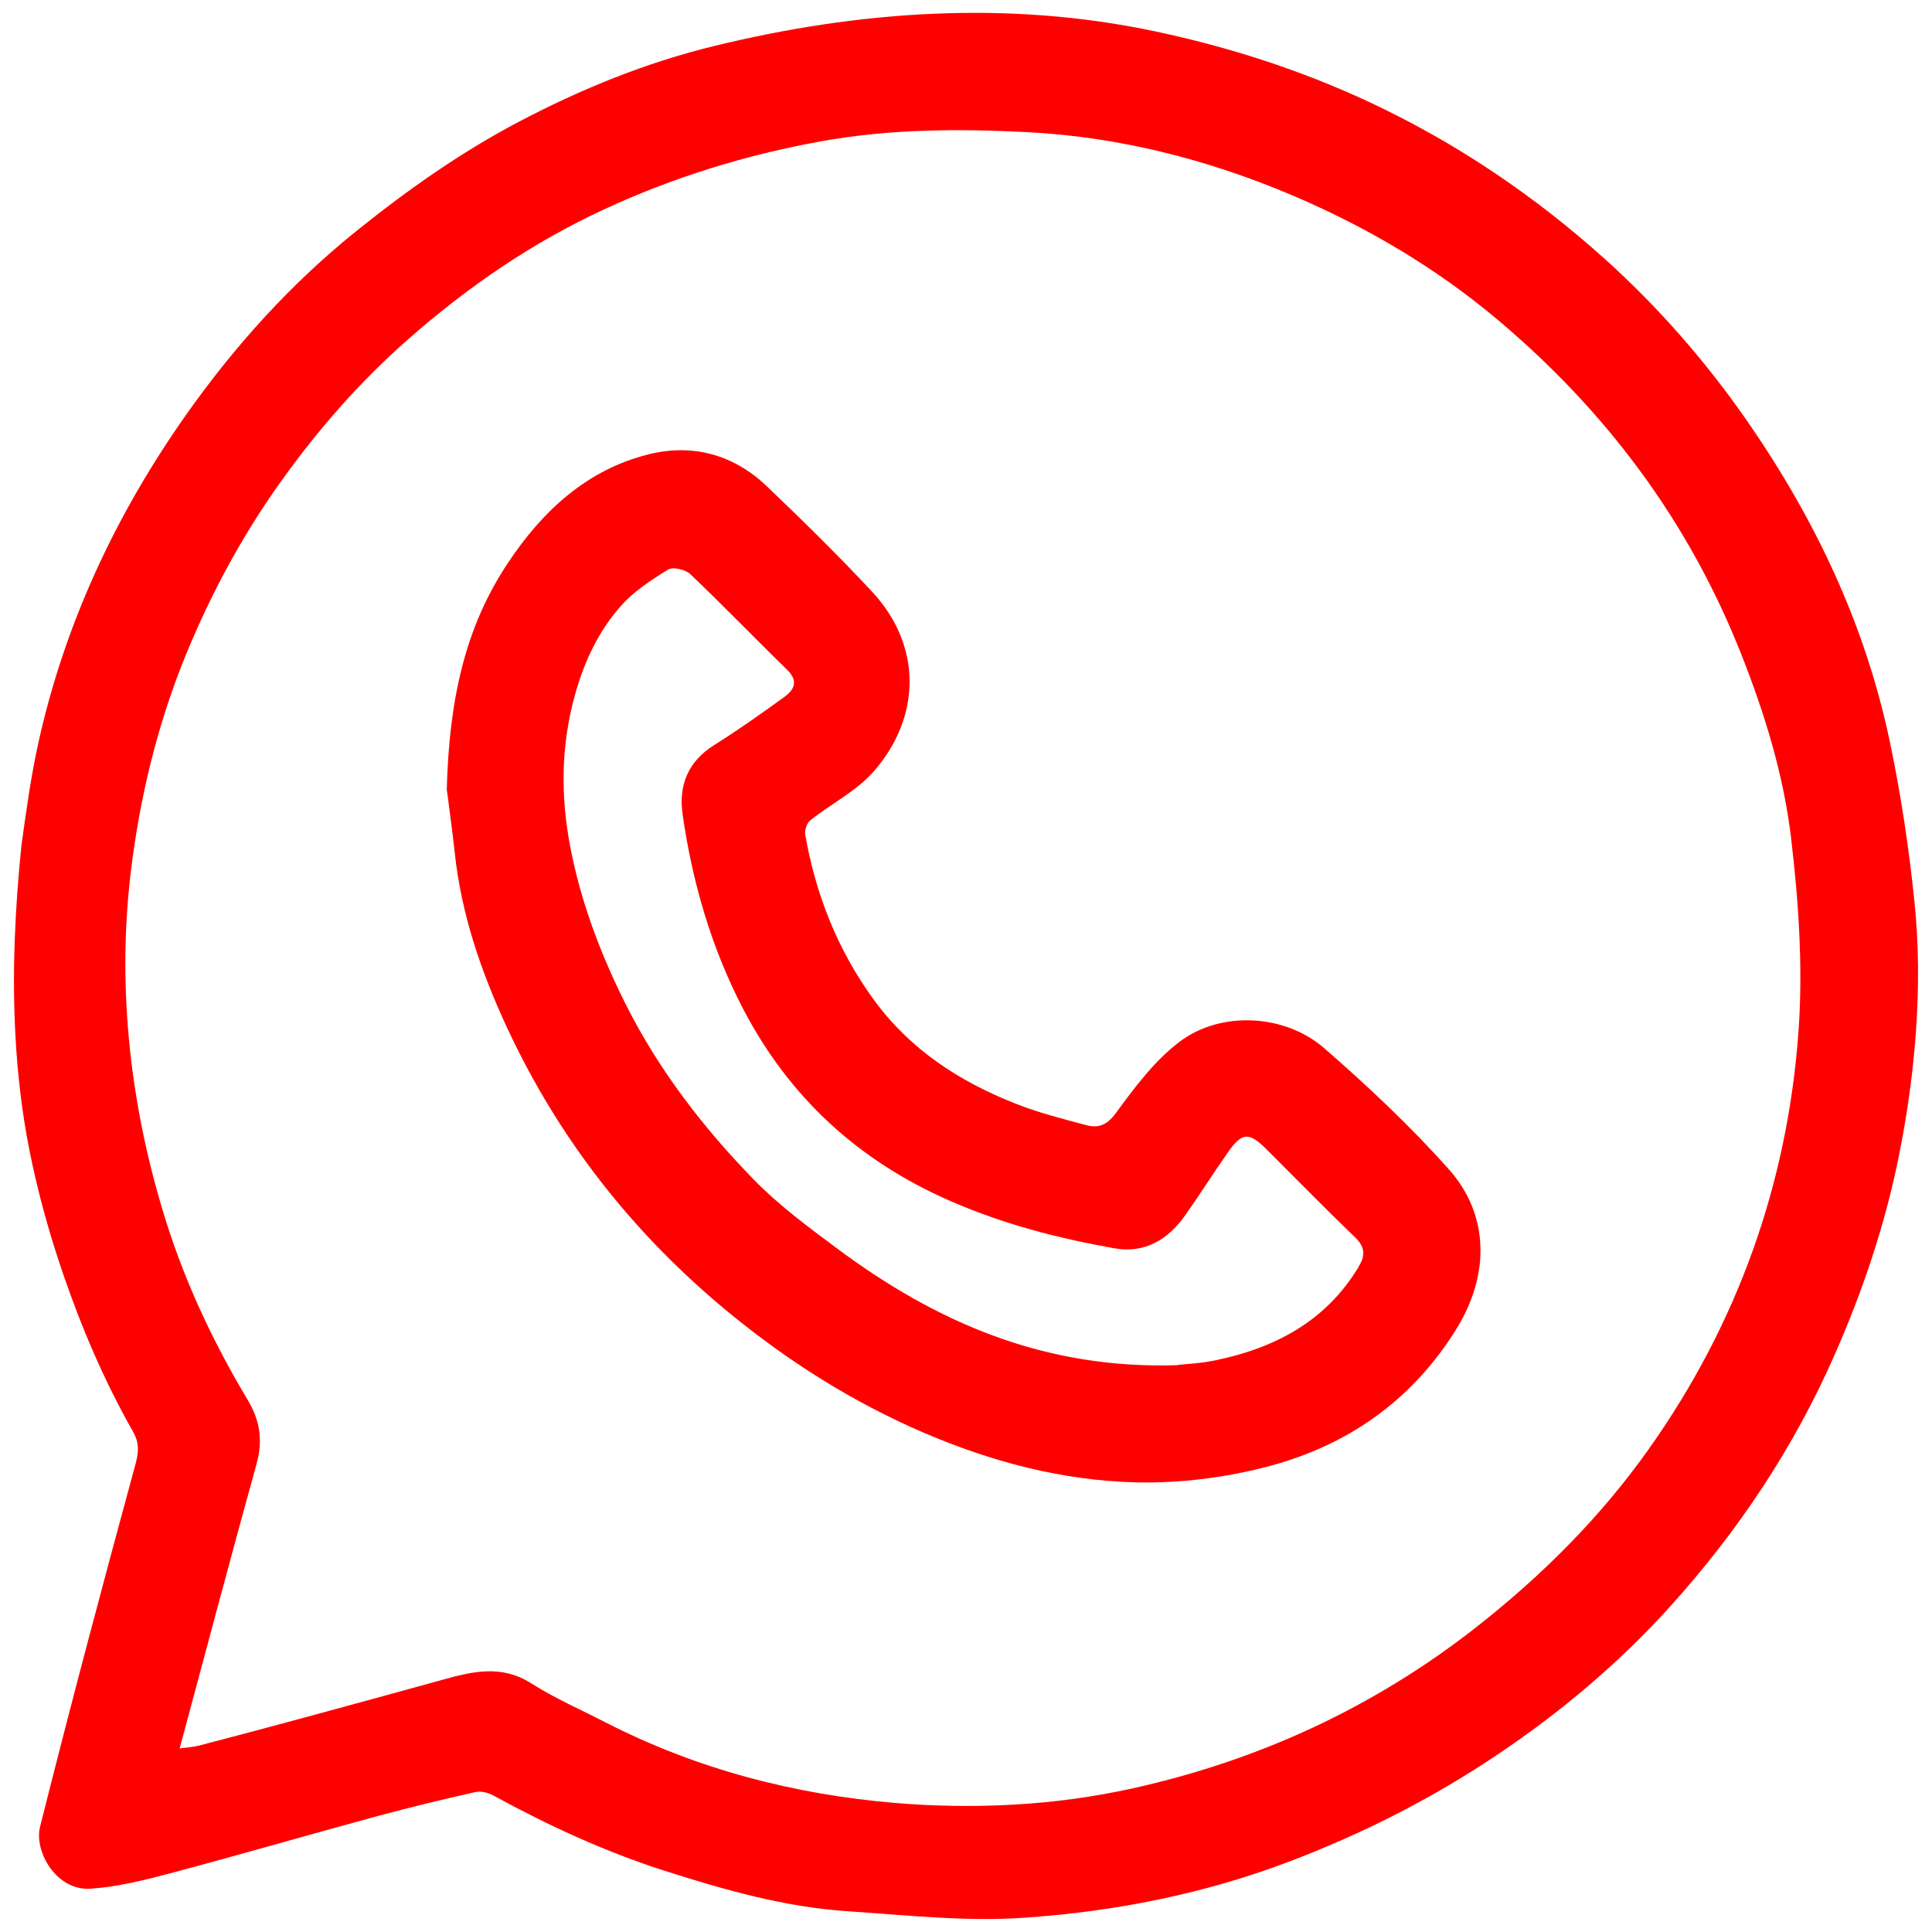
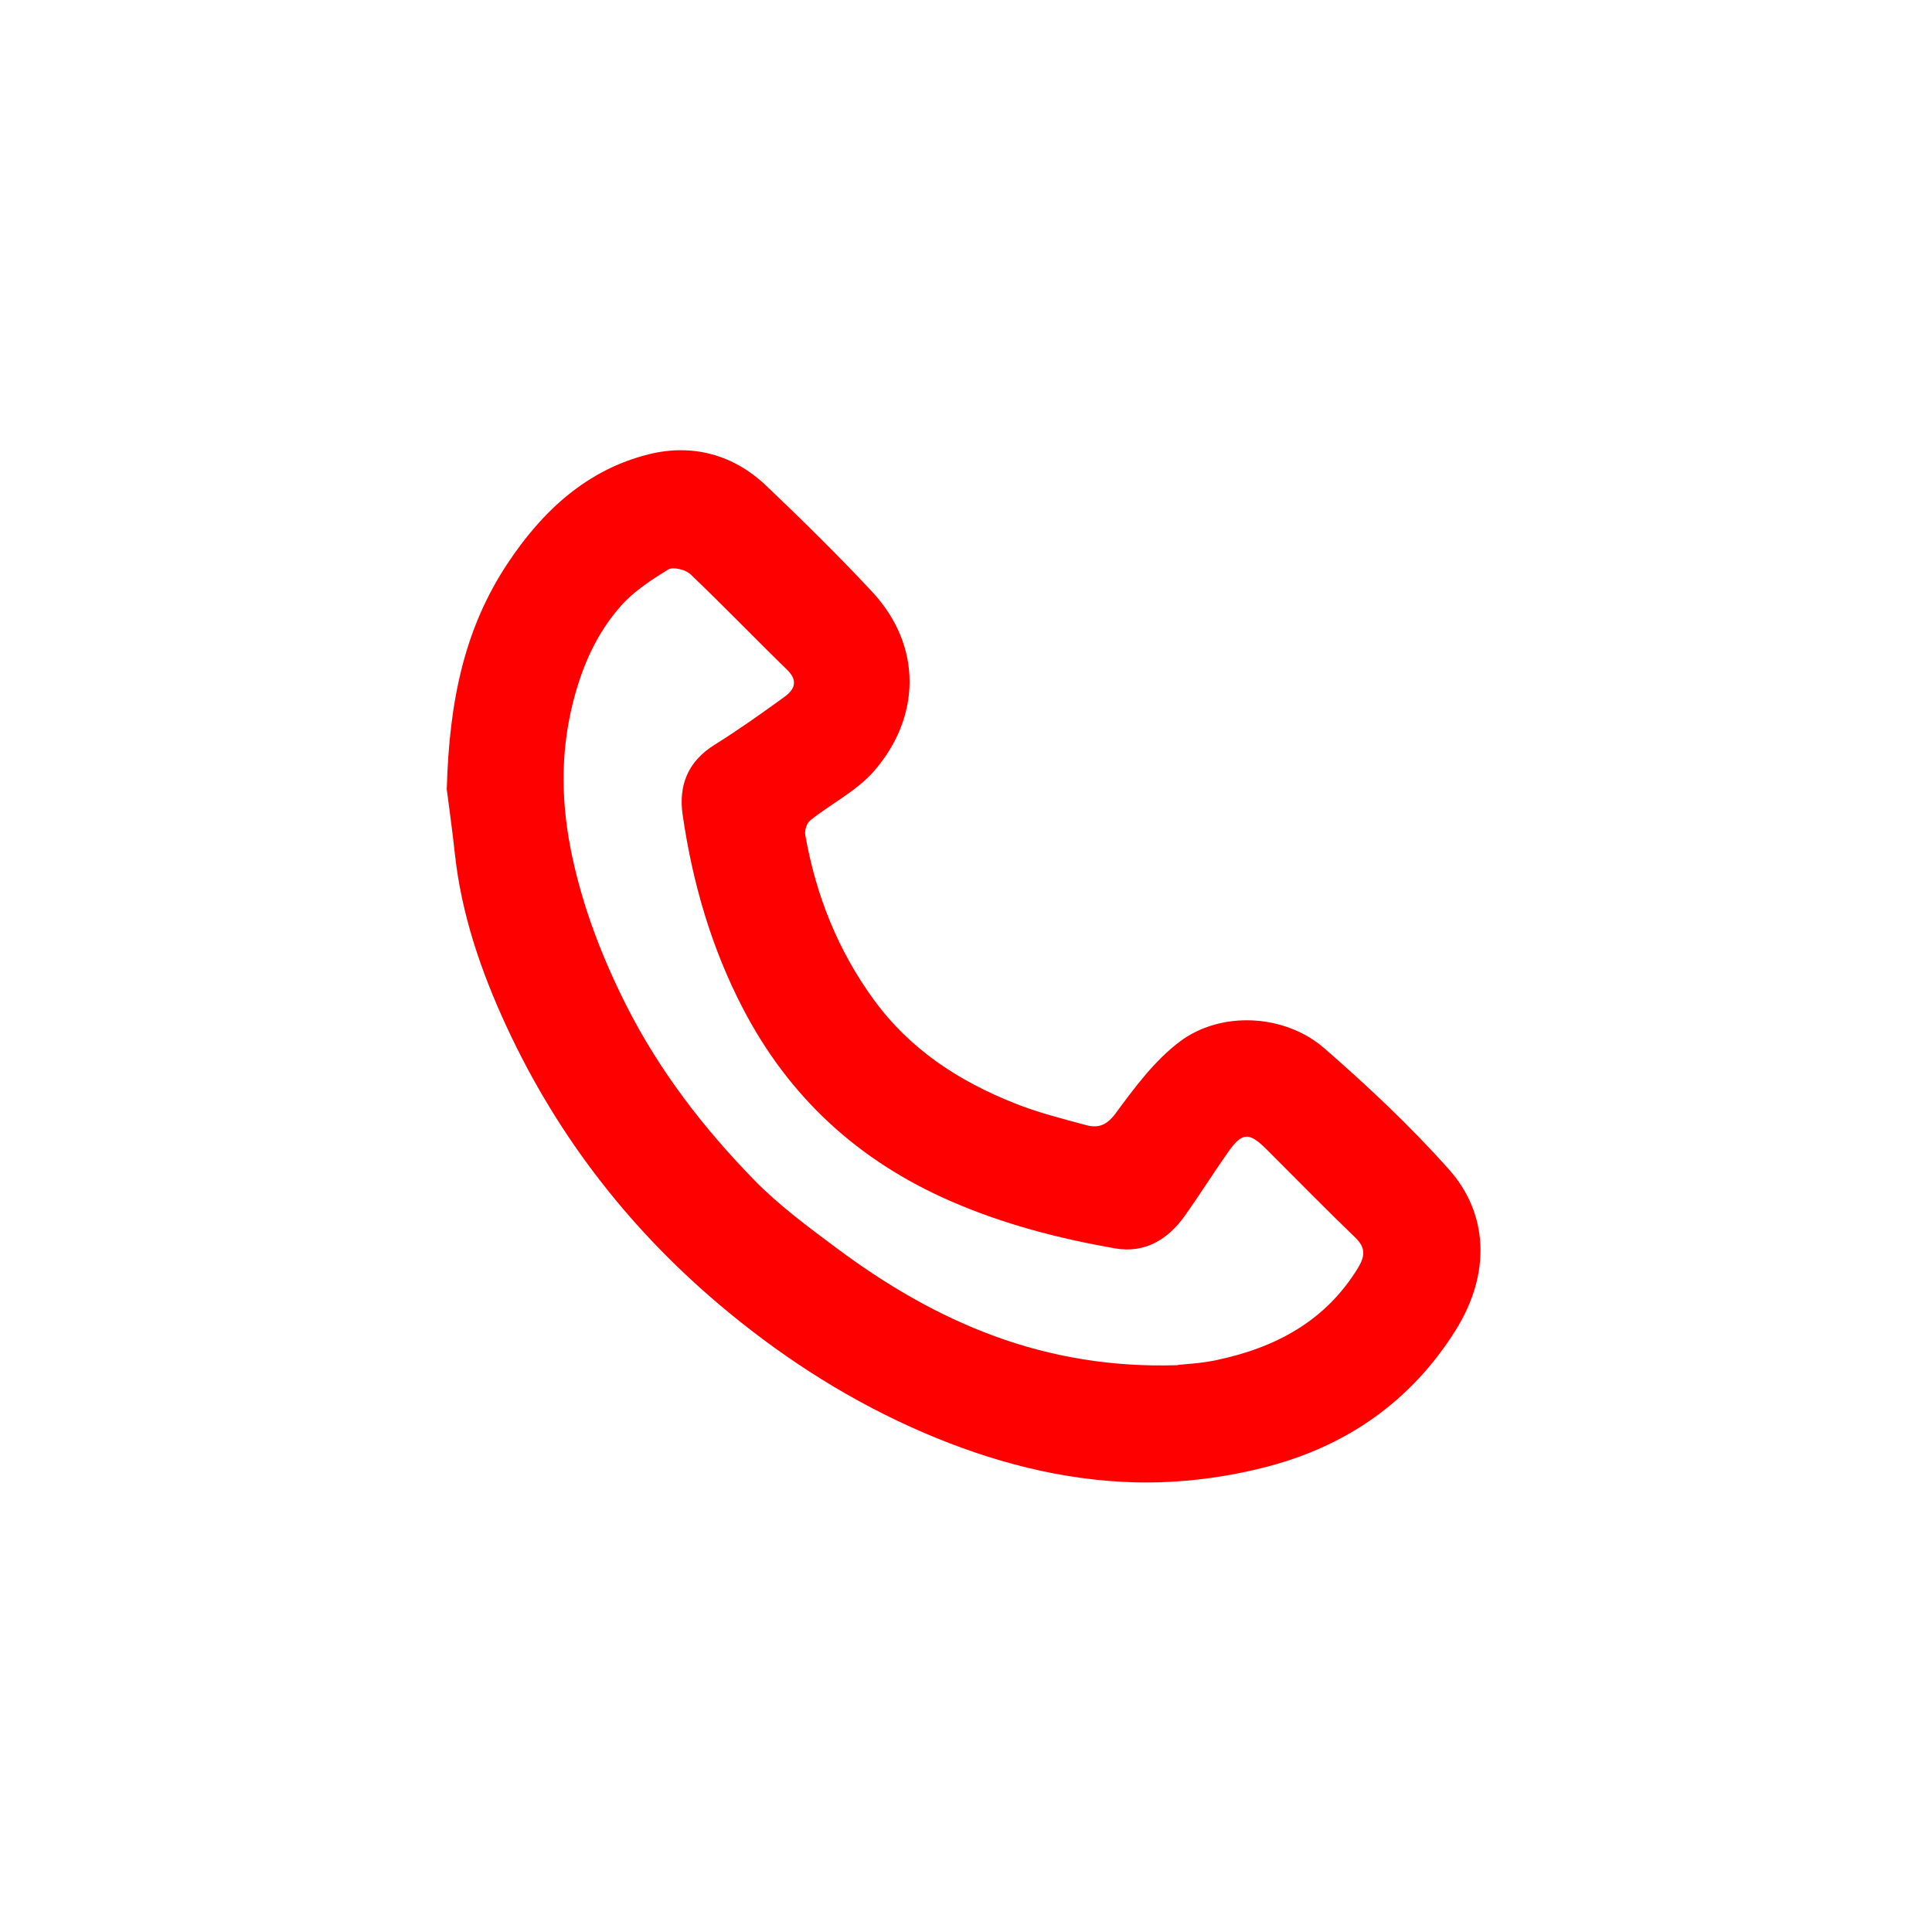
<svg xmlns="http://www.w3.org/2000/svg" id="Layer_1" data-name="Layer 1" viewBox="0 0 150 150">
  <defs>
    <style>.cls-1{fill:#FF0000}</style>
  </defs>
-   <path style="fill:none" d="M0 0h150v150H0z" />
-   <path class="cls-1" d="M1.2 80.45c-.27-4.94-.04-9.91.47-14.86.37-2.65.73-5.3 1.31-7.92 2.05-9.28 6.04-17.78 11.5-25.51C18.24 26.84 22.6 22 27.74 17.88c3.96-3.18 8.08-6.08 12.57-8.44 4.83-2.54 9.87-4.59 15.18-5.88C66.67.84 78.23.01 89.66 2.43c5.73 1.21 11.3 3 16.62 5.48 6.75 3.15 12.88 7.29 18.4 12.27 4.14 3.74 7.81 7.95 11 12.55 5.24 7.57 9.13 15.76 11.03 24.78.87 4.12 1.5 8.32 1.93 12.51.67 6.51.07 13.37-1.22 19.77-1.06 5.27-2.77 10.37-4.95 15.33-3.19 7.28-7.54 13.79-12.83 19.64-3.98 4.4-8.53 8.23-13.5 11.55-5.05 3.38-10.42 6.09-16.09 8.24-6.65 2.52-13.6 3.88-20.64 4.35-4.5.3-9.06-.21-13.58-.51-4.88-.32-9.55-1.65-14.19-3.13-4.66-1.49-9.06-3.52-13.34-5.86-.39-.21-.94-.36-1.36-.27-2.54.57-5.08 1.18-7.59 1.86-5.38 1.46-10.74 3.02-16.13 4.45-2.03.54-4.11 1.06-6.19 1.2-2.66.17-4.4-2.89-3.92-4.81 2.37-9.44 4.87-18.84 7.43-28.23.26-.97.24-1.67-.23-2.48-2.22-3.91-3.97-8.01-5.43-12.27-1.07-3.13-1.96-6.33-2.6-9.57-.58-2.93-.92-5.88-1.08-8.83Zm12.75 55.3c.54-.08 1-.1 1.45-.21 2.7-.7 5.39-1.42 8.09-2.15 3.63-.98 7.26-1.98 10.89-2.98 2.31-.64 4.55-1.18 6.84.27 1.84 1.17 3.86 2.05 5.8 3.05 7.06 3.62 14.63 5.59 22.47 6.25 6.17.51 12.41.21 18.48-1.14 9.76-2.17 18.66-6.26 26.6-12.47 5.14-4.03 9.7-8.58 13.45-13.88 6.89-9.72 10.78-20.63 11.62-32.48.35-4.97 0-10.06-.59-15.02-.59-4.89-2.05-9.63-3.89-14.27-4.07-10.27-10.46-18.79-18.83-25.85-4.82-4.07-10.25-7.27-16.08-9.74-6.55-2.77-13.4-4.5-20.46-4.87-5.3-.27-10.64-.26-15.98.7-5.89 1.06-11.5 2.79-16.9 5.29-5.58 2.58-10.58 6.01-15.21 10.08-3.78 3.32-7.05 7.07-9.95 11.14-2.94 4.12-5.33 8.55-7.27 13.25-2.23 5.41-3.62 11.14-4.32 16.94-1.11 9.14-.01 18.5 2.76 27.25 1.54 4.86 3.71 9.44 6.33 13.81.94 1.58 1.17 3.13.67 4.93-2.02 7.3-3.96 14.63-5.97 22.09Z" />
  <path class="cls-1" d="M34.69 61.2c.19-6.82 1.39-12.44 4.71-17.44 2.69-4.07 6.15-7.29 10.97-8.49 3.37-.84 6.58.01 9.15 2.47 2.79 2.66 5.54 5.36 8.17 8.18 3.99 4.27 3.78 9.84.13 13.99-1.34 1.52-3.29 2.49-4.91 3.78-.27.21-.45.77-.39 1.13.82 4.66 2.51 8.94 5.33 12.81 2.82 3.86 6.6 6.31 10.93 8.03 1.8.72 3.7 1.2 5.57 1.7.9.24 1.57.02 2.26-.91 1.47-2 3.01-4.08 4.96-5.56 3.22-2.44 8.19-2.16 11.24.49 3.4 2.96 6.71 6.07 9.7 9.43 3.02 3.4 3.29 8.05.48 12.51-3.43 5.45-8.37 8.89-14.45 10.51-3.34.89-6.91 1.34-10.36 1.26-5.71-.14-11.22-1.6-16.5-3.87-5.49-2.37-10.48-5.52-15.09-9.31-7.42-6.1-13.21-13.47-17.25-22.18-1.99-4.29-3.52-8.74-4.03-13.49-.21-1.97-.5-3.94-.63-5.02Zm56.76 44.77c.64-.07 1.83-.12 2.98-.37 4.59-.96 8.48-3.02 11.01-7.17.55-.91.6-1.56-.23-2.36-2.33-2.24-4.58-4.55-6.87-6.83-1.38-1.37-1.9-1.35-3.02.25-1.13 1.61-2.18 3.28-3.32 4.89-1.33 1.87-3.12 2.95-5.46 2.54-4.35-.77-8.59-1.86-12.7-3.65-7.2-3.13-12.58-8.08-16.17-14.99-2.45-4.72-3.91-9.77-4.67-15.02-.33-2.27.4-4.14 2.47-5.43 1.86-1.16 3.66-2.44 5.44-3.73.77-.56 1.09-1.24.19-2.11-2.52-2.45-4.96-4.99-7.5-7.41-.38-.36-1.35-.59-1.73-.36-1.31.81-2.67 1.69-3.67 2.83-1.9 2.15-3.02 4.71-3.73 7.55-1 4.01-.89 7.97-.04 11.92.86 4.03 2.34 7.86 4.2 11.55 2.56 5.06 5.98 9.5 9.91 13.53 1.94 1.99 4.21 3.66 6.45 5.33 7.68 5.72 16.09 9.41 26.47 9.06Z" />
</svg>